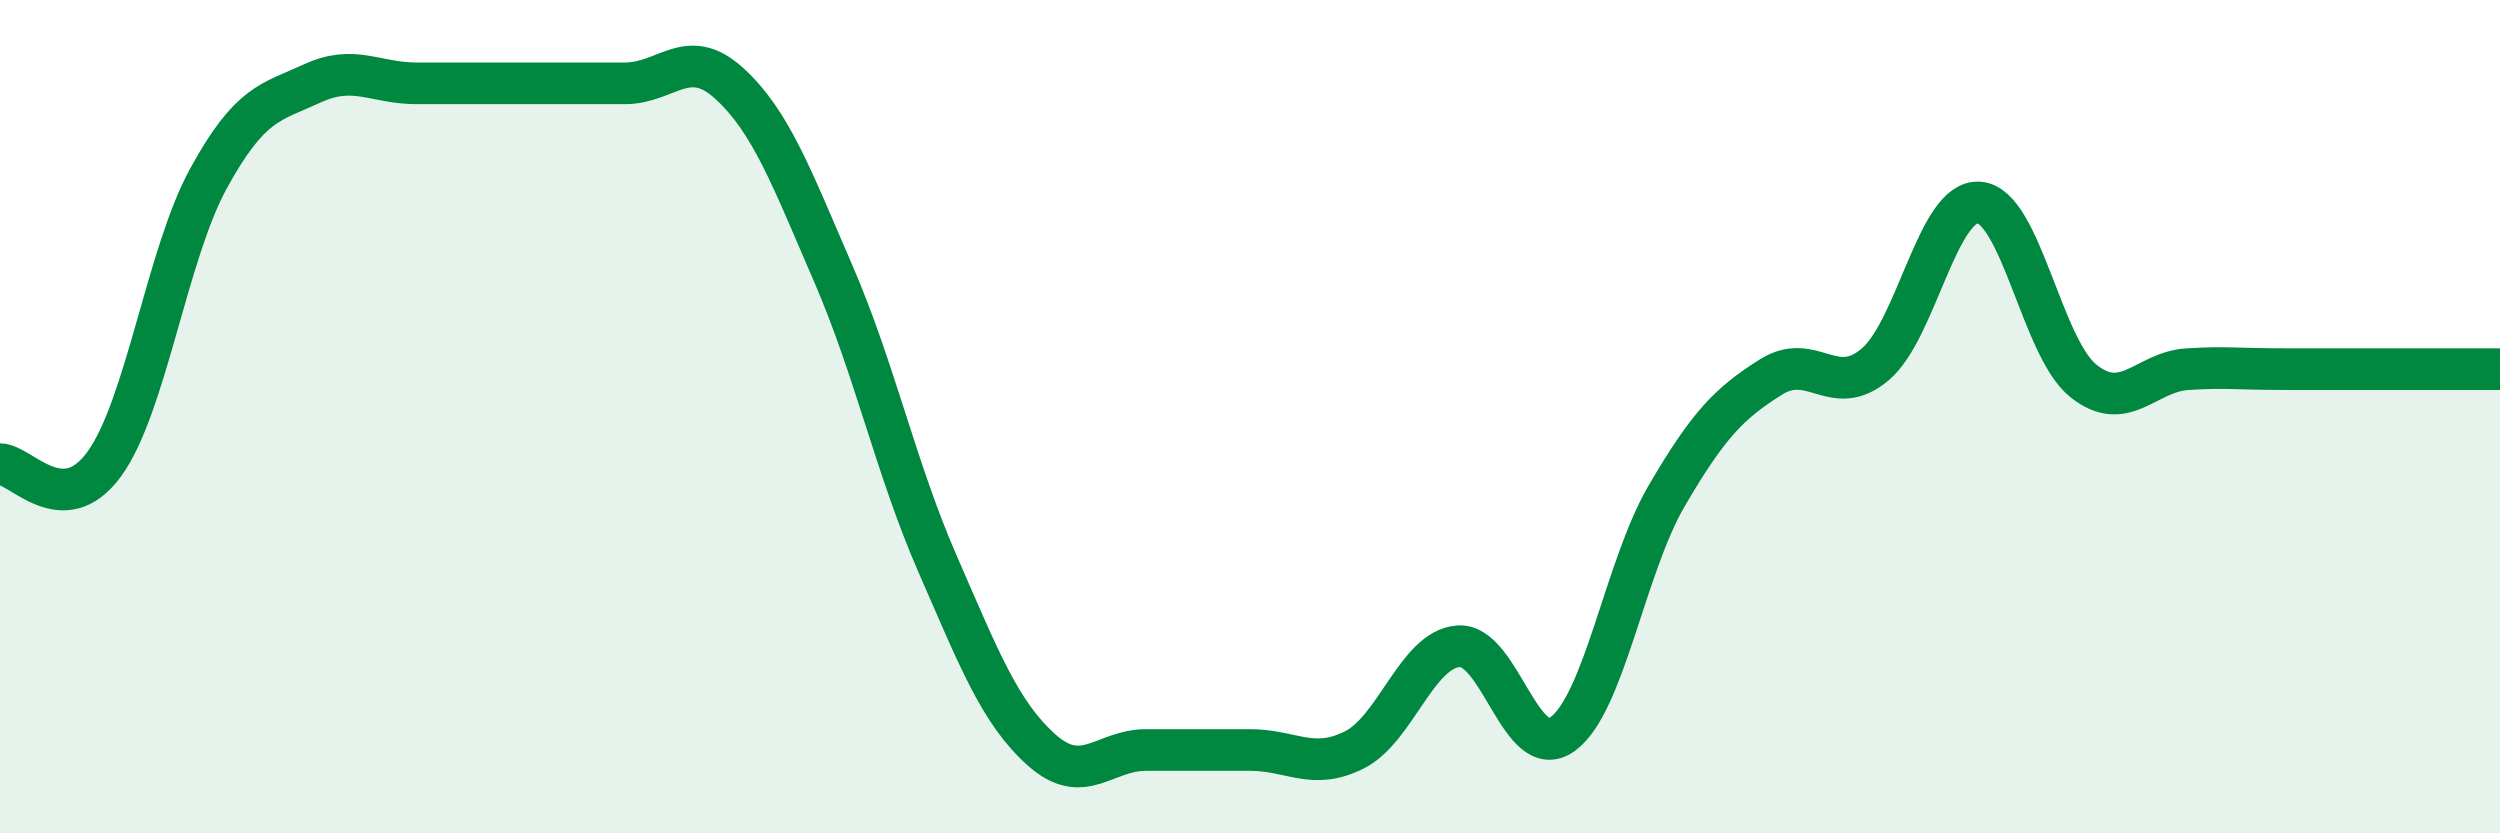
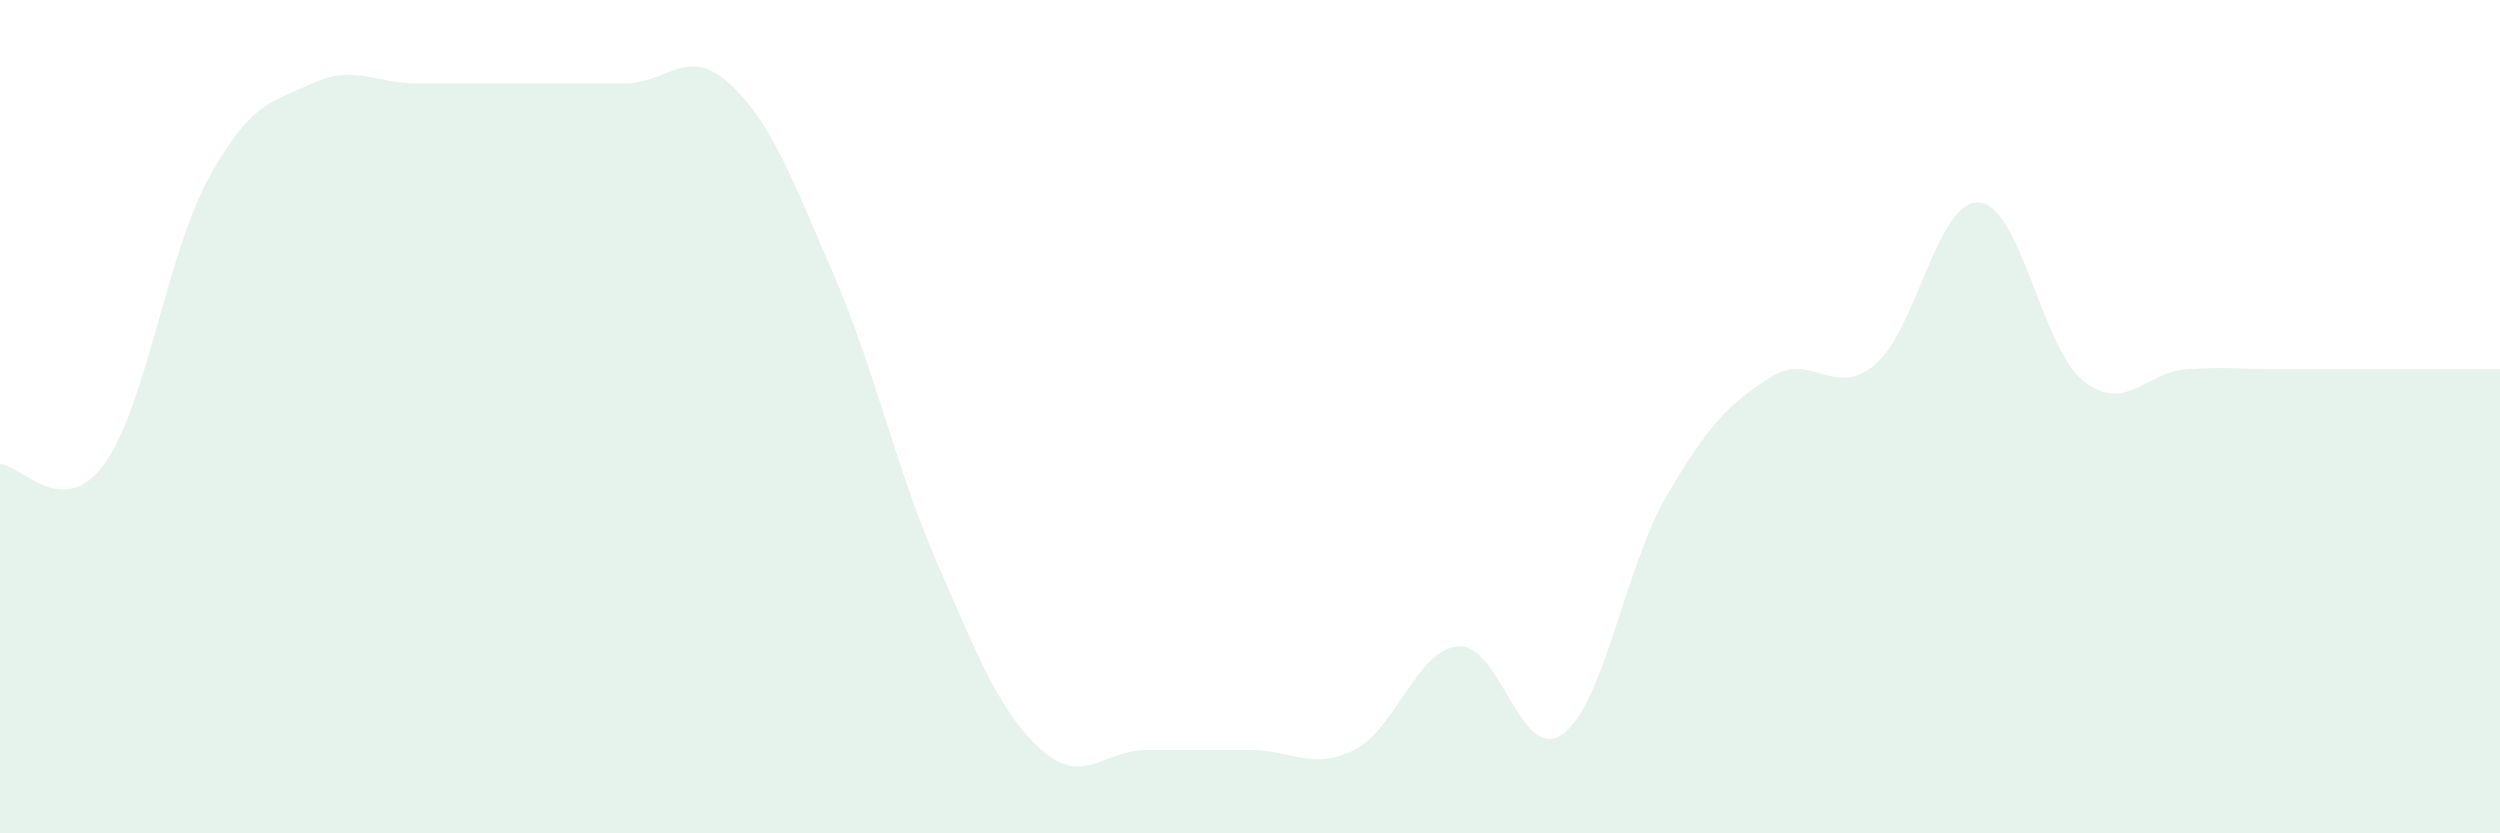
<svg xmlns="http://www.w3.org/2000/svg" width="60" height="20" viewBox="0 0 60 20">
  <path d="M 0,11.14 C 0.5,11.14 1.5,12.51 2.5,11.14 C 3.5,9.77 4,6.12 5,4.29 C 6,2.46 6.5,2.46 7.5,2 C 8.5,1.54 9,2 10,2 C 11,2 11.5,2 12.5,2 C 13.5,2 14,2 15,2 C 16,2 16.5,1.09 17.5,2 C 18.5,2.91 19,4.26 20,6.57 C 21,8.88 21.5,11.24 22.5,13.53 C 23.5,15.82 24,17.11 25,18 C 26,18.89 26.5,18 27.5,18 C 28.5,18 29,18 30,18 C 31,18 31.5,18.5 32.5,18 C 33.5,17.5 34,15.59 35,15.51 C 36,15.43 36.5,18.34 37.5,17.62 C 38.5,16.9 39,13.61 40,11.9 C 41,10.19 41.5,9.68 42.5,9.05 C 43.5,8.42 44,9.59 45,8.75 C 46,7.91 46.5,4.78 47.5,4.86 C 48.5,4.94 49,8.34 50,9.14 C 51,9.94 51.5,8.92 52.5,8.86 C 53.5,8.8 53.5,8.86 55,8.86 C 56.5,8.86 59,8.86 60,8.86L60 20L0 20Z" fill="#008740" opacity="0.1" stroke-linecap="round" stroke-linejoin="round" />
-   <path d="M 0,11.14 C 0.5,11.14 1.5,12.51 2.5,11.14 C 3.5,9.77 4,6.12 5,4.29 C 6,2.46 6.5,2.46 7.5,2 C 8.5,1.54 9,2 10,2 C 11,2 11.5,2 12.5,2 C 13.5,2 14,2 15,2 C 16,2 16.5,1.09 17.5,2 C 18.5,2.91 19,4.26 20,6.57 C 21,8.88 21.5,11.24 22.5,13.53 C 23.5,15.82 24,17.11 25,18 C 26,18.89 26.5,18 27.5,18 C 28.5,18 29,18 30,18 C 31,18 31.5,18.5 32.5,18 C 33.5,17.5 34,15.59 35,15.51 C 36,15.43 36.5,18.34 37.5,17.62 C 38.5,16.9 39,13.61 40,11.9 C 41,10.19 41.5,9.68 42.5,9.05 C 43.5,8.42 44,9.59 45,8.75 C 46,7.91 46.5,4.78 47.5,4.86 C 48.5,4.94 49,8.34 50,9.14 C 51,9.94 51.5,8.92 52.5,8.86 C 53.5,8.8 53.5,8.86 55,8.86 C 56.5,8.86 59,8.86 60,8.86" stroke="#008740" stroke-width="1" fill="none" stroke-linecap="round" stroke-linejoin="round" />
</svg>